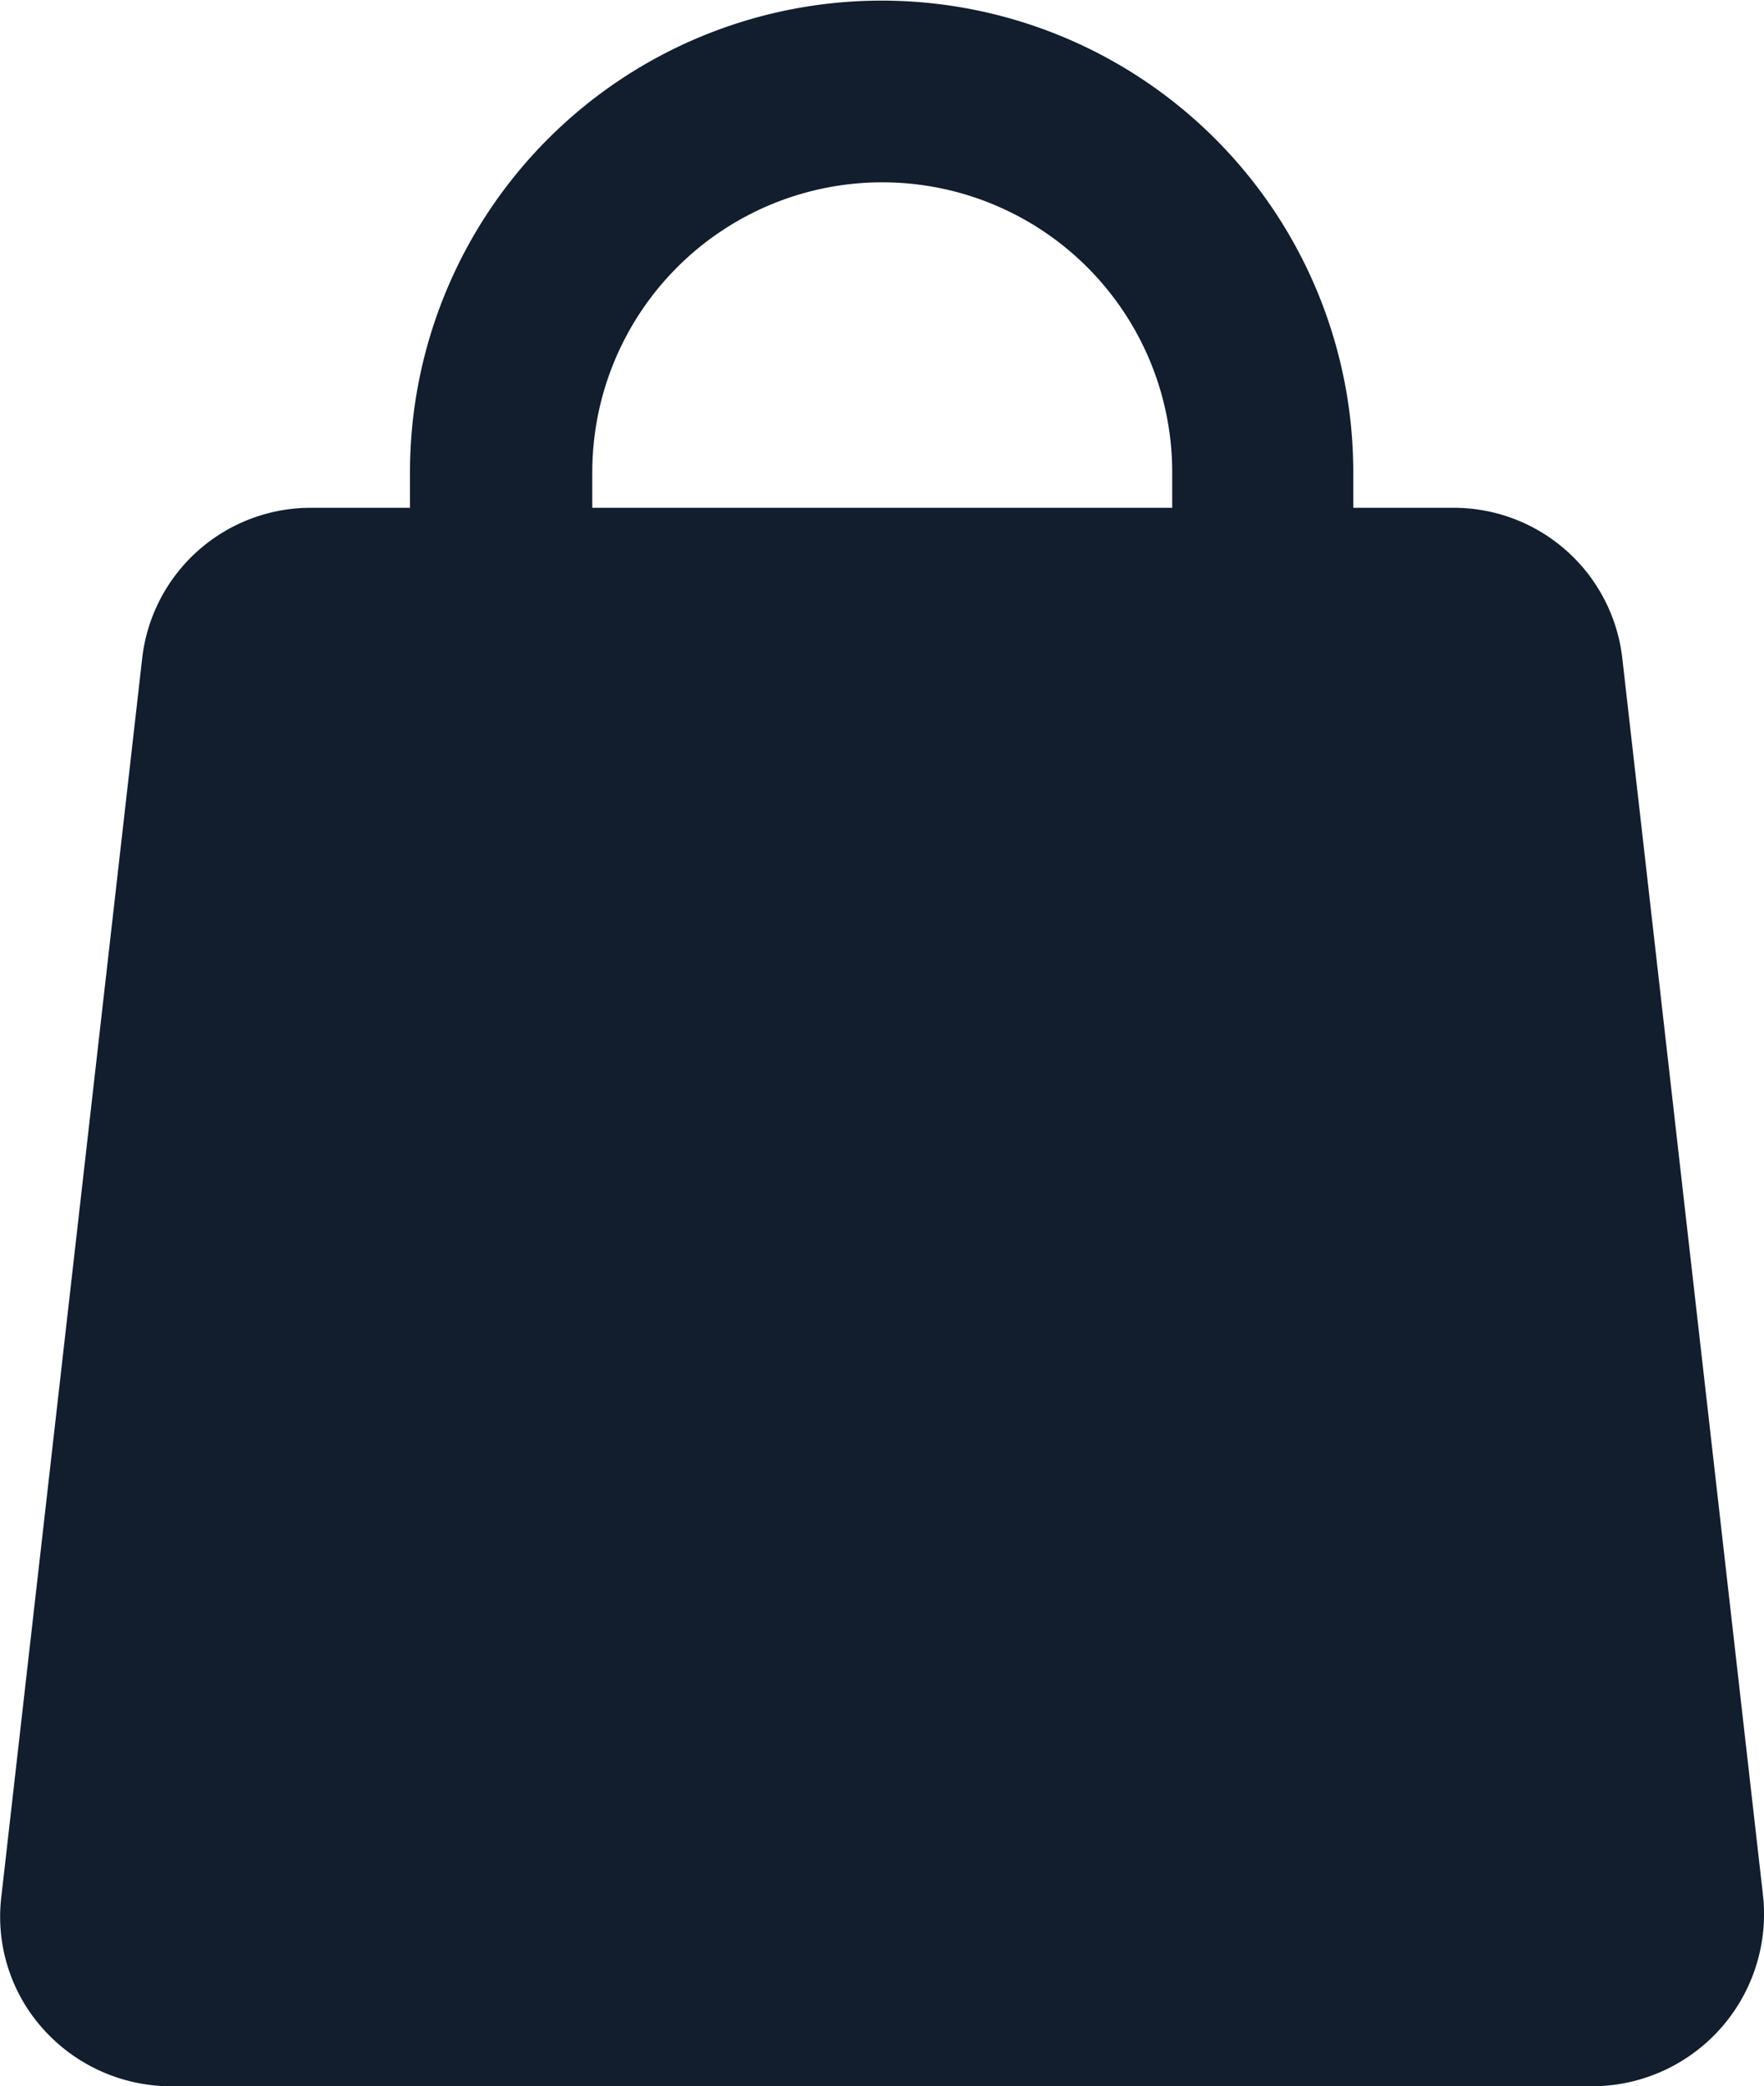
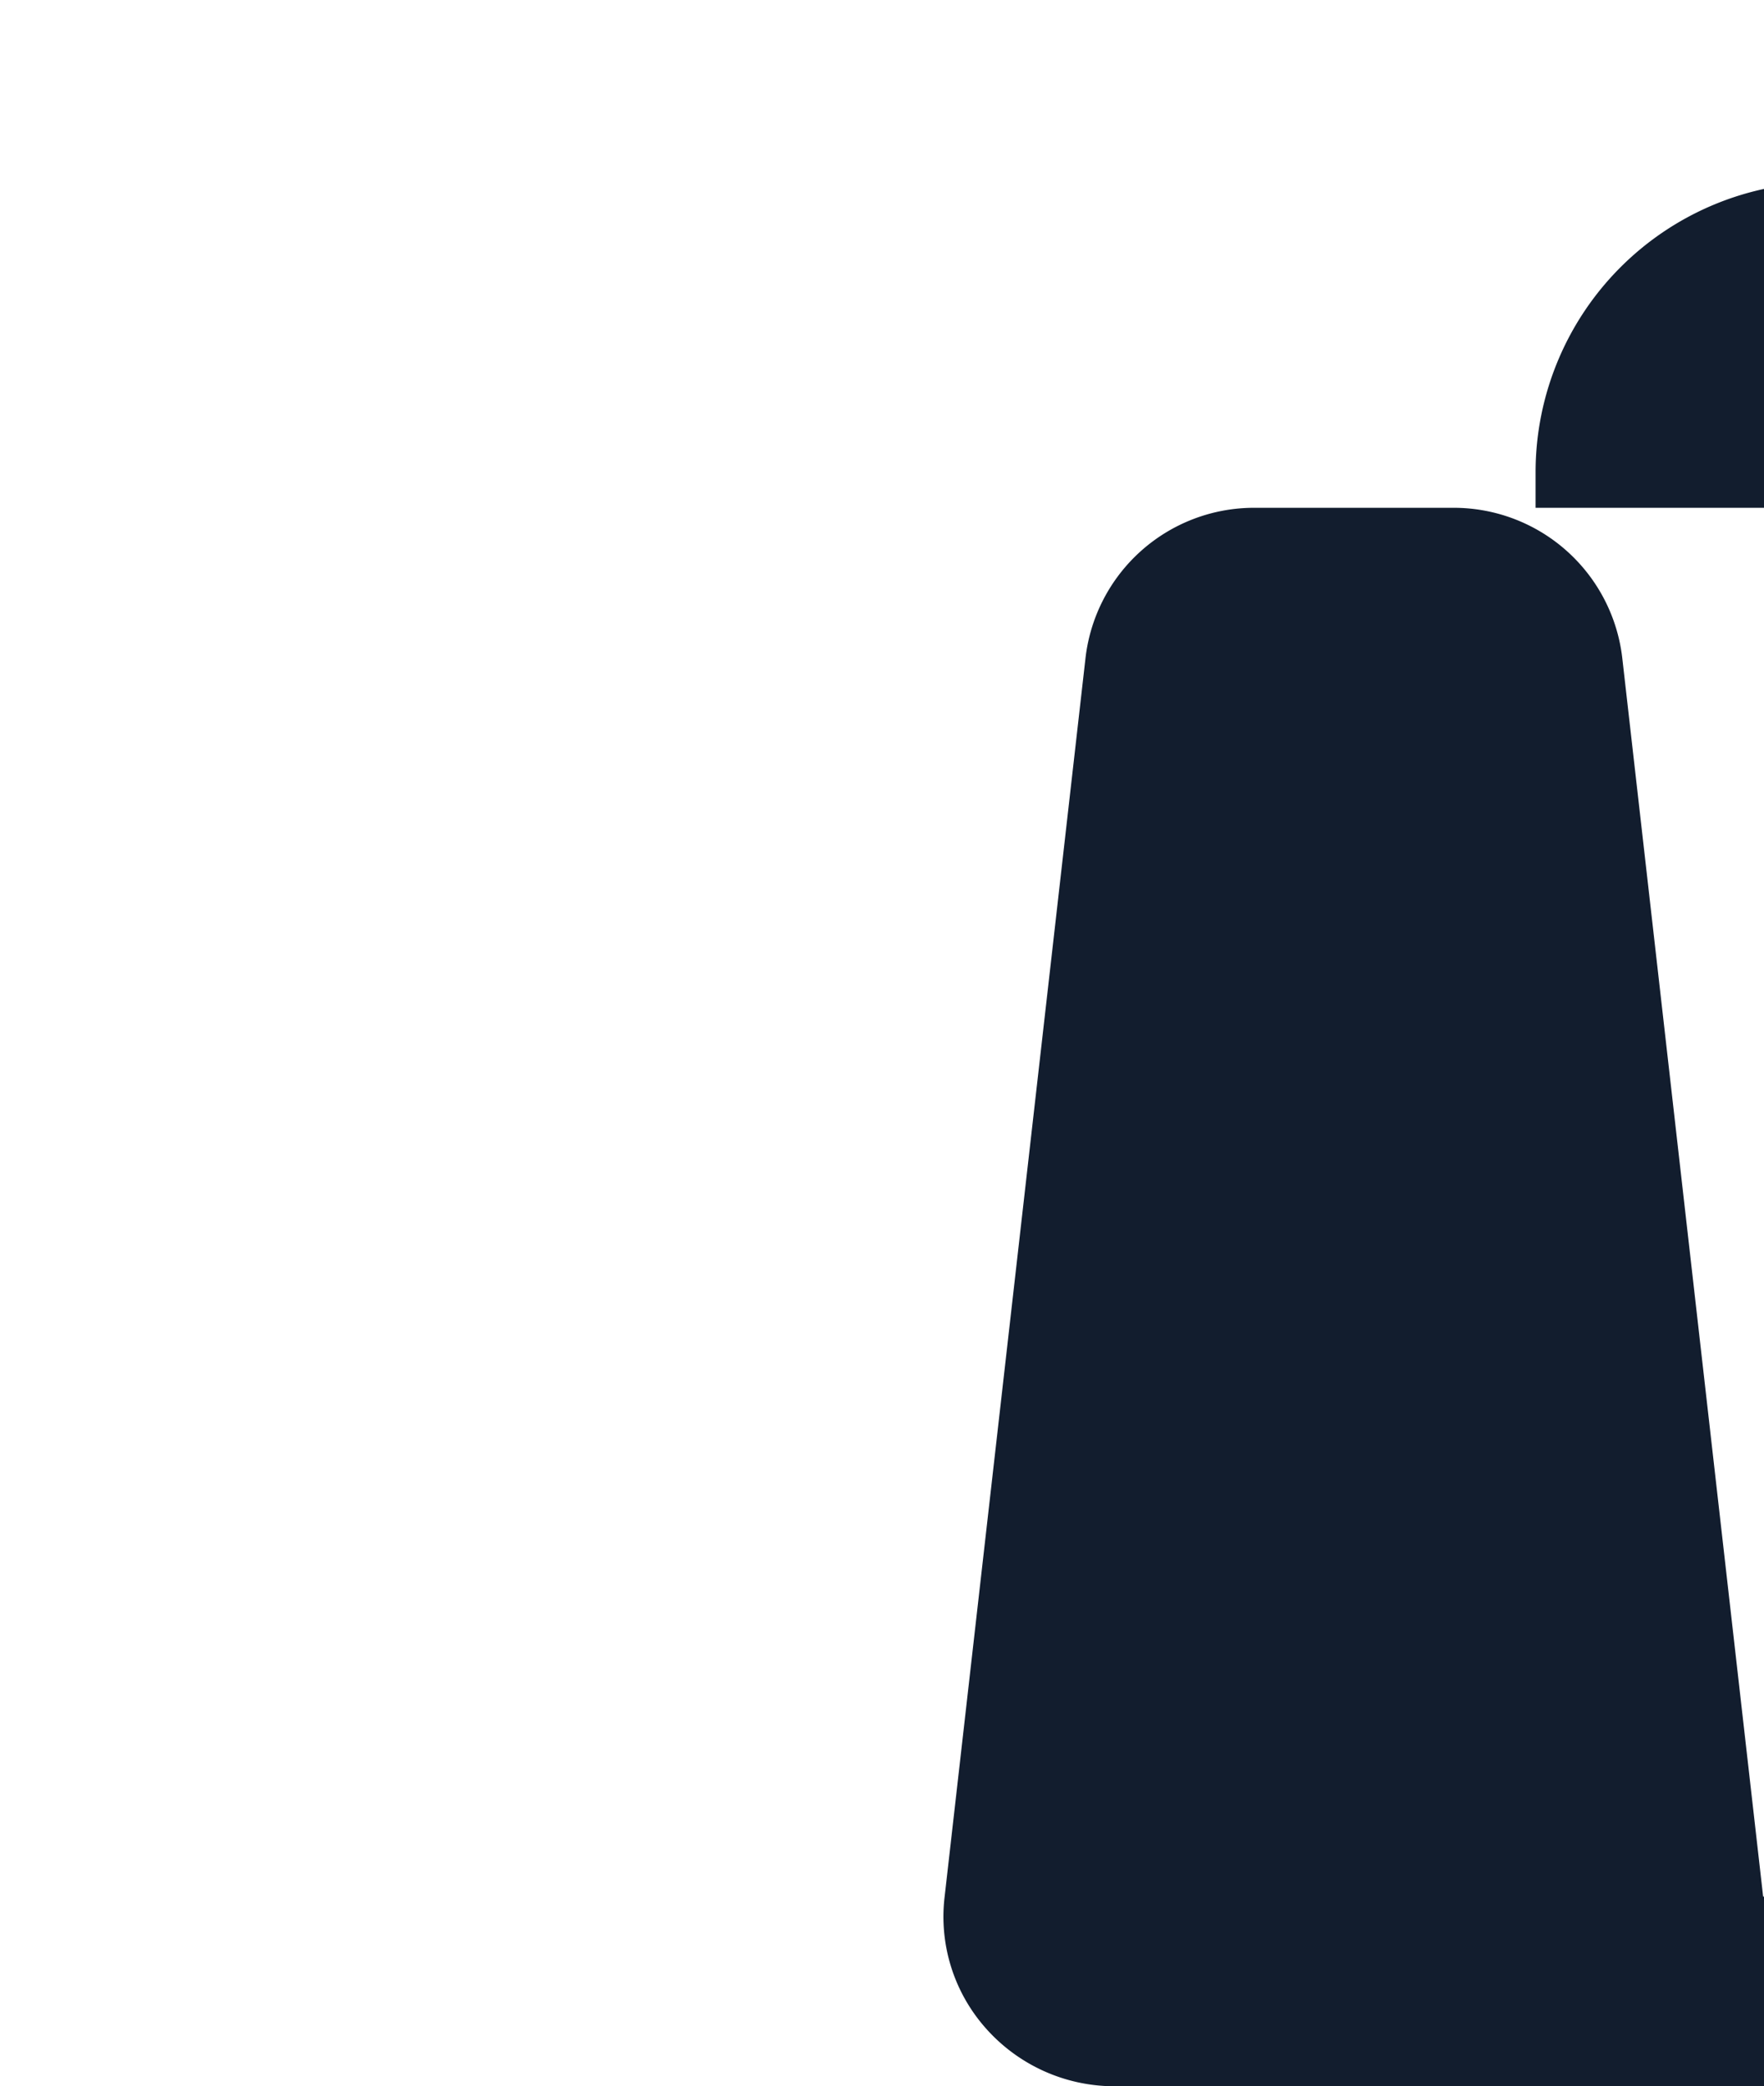
<svg xmlns="http://www.w3.org/2000/svg" width="14.418" height="17.05" viewBox="0 0 14.418 17.05">
-   <path id="Trazado_41" data-name="Trazado 41" d="M33.233,15.726l-1.15-10.11a1.387,1.387,0,0,0-1.38-1.24h-.82v-.29a3.855,3.855,0,1,0-7.71,0v.29h-.81a1.387,1.387,0,0,0-1.38,1.24l-1.15,10.11a1.373,1.373,0,0,0,.34,1.08,1.405,1.405,0,0,0,1.04.47h11.63a1.407,1.407,0,0,0,1.39-1.55m-9.57-11.64a2.37,2.37,0,1,1,4.74,0v.29h-4.74Z" transform="translate(-18.822 -0.226)" fill="#121d2e" />
+   <path id="Trazado_41" data-name="Trazado 41" d="M33.233,15.726l-1.15-10.11a1.387,1.387,0,0,0-1.38-1.24h-.82v-.29v.29h-.81a1.387,1.387,0,0,0-1.38,1.24l-1.15,10.11a1.373,1.373,0,0,0,.34,1.08,1.405,1.405,0,0,0,1.04.47h11.63a1.407,1.407,0,0,0,1.39-1.55m-9.57-11.64a2.37,2.37,0,1,1,4.74,0v.29h-4.74Z" transform="translate(-18.822 -0.226)" fill="#121d2e" />
</svg>